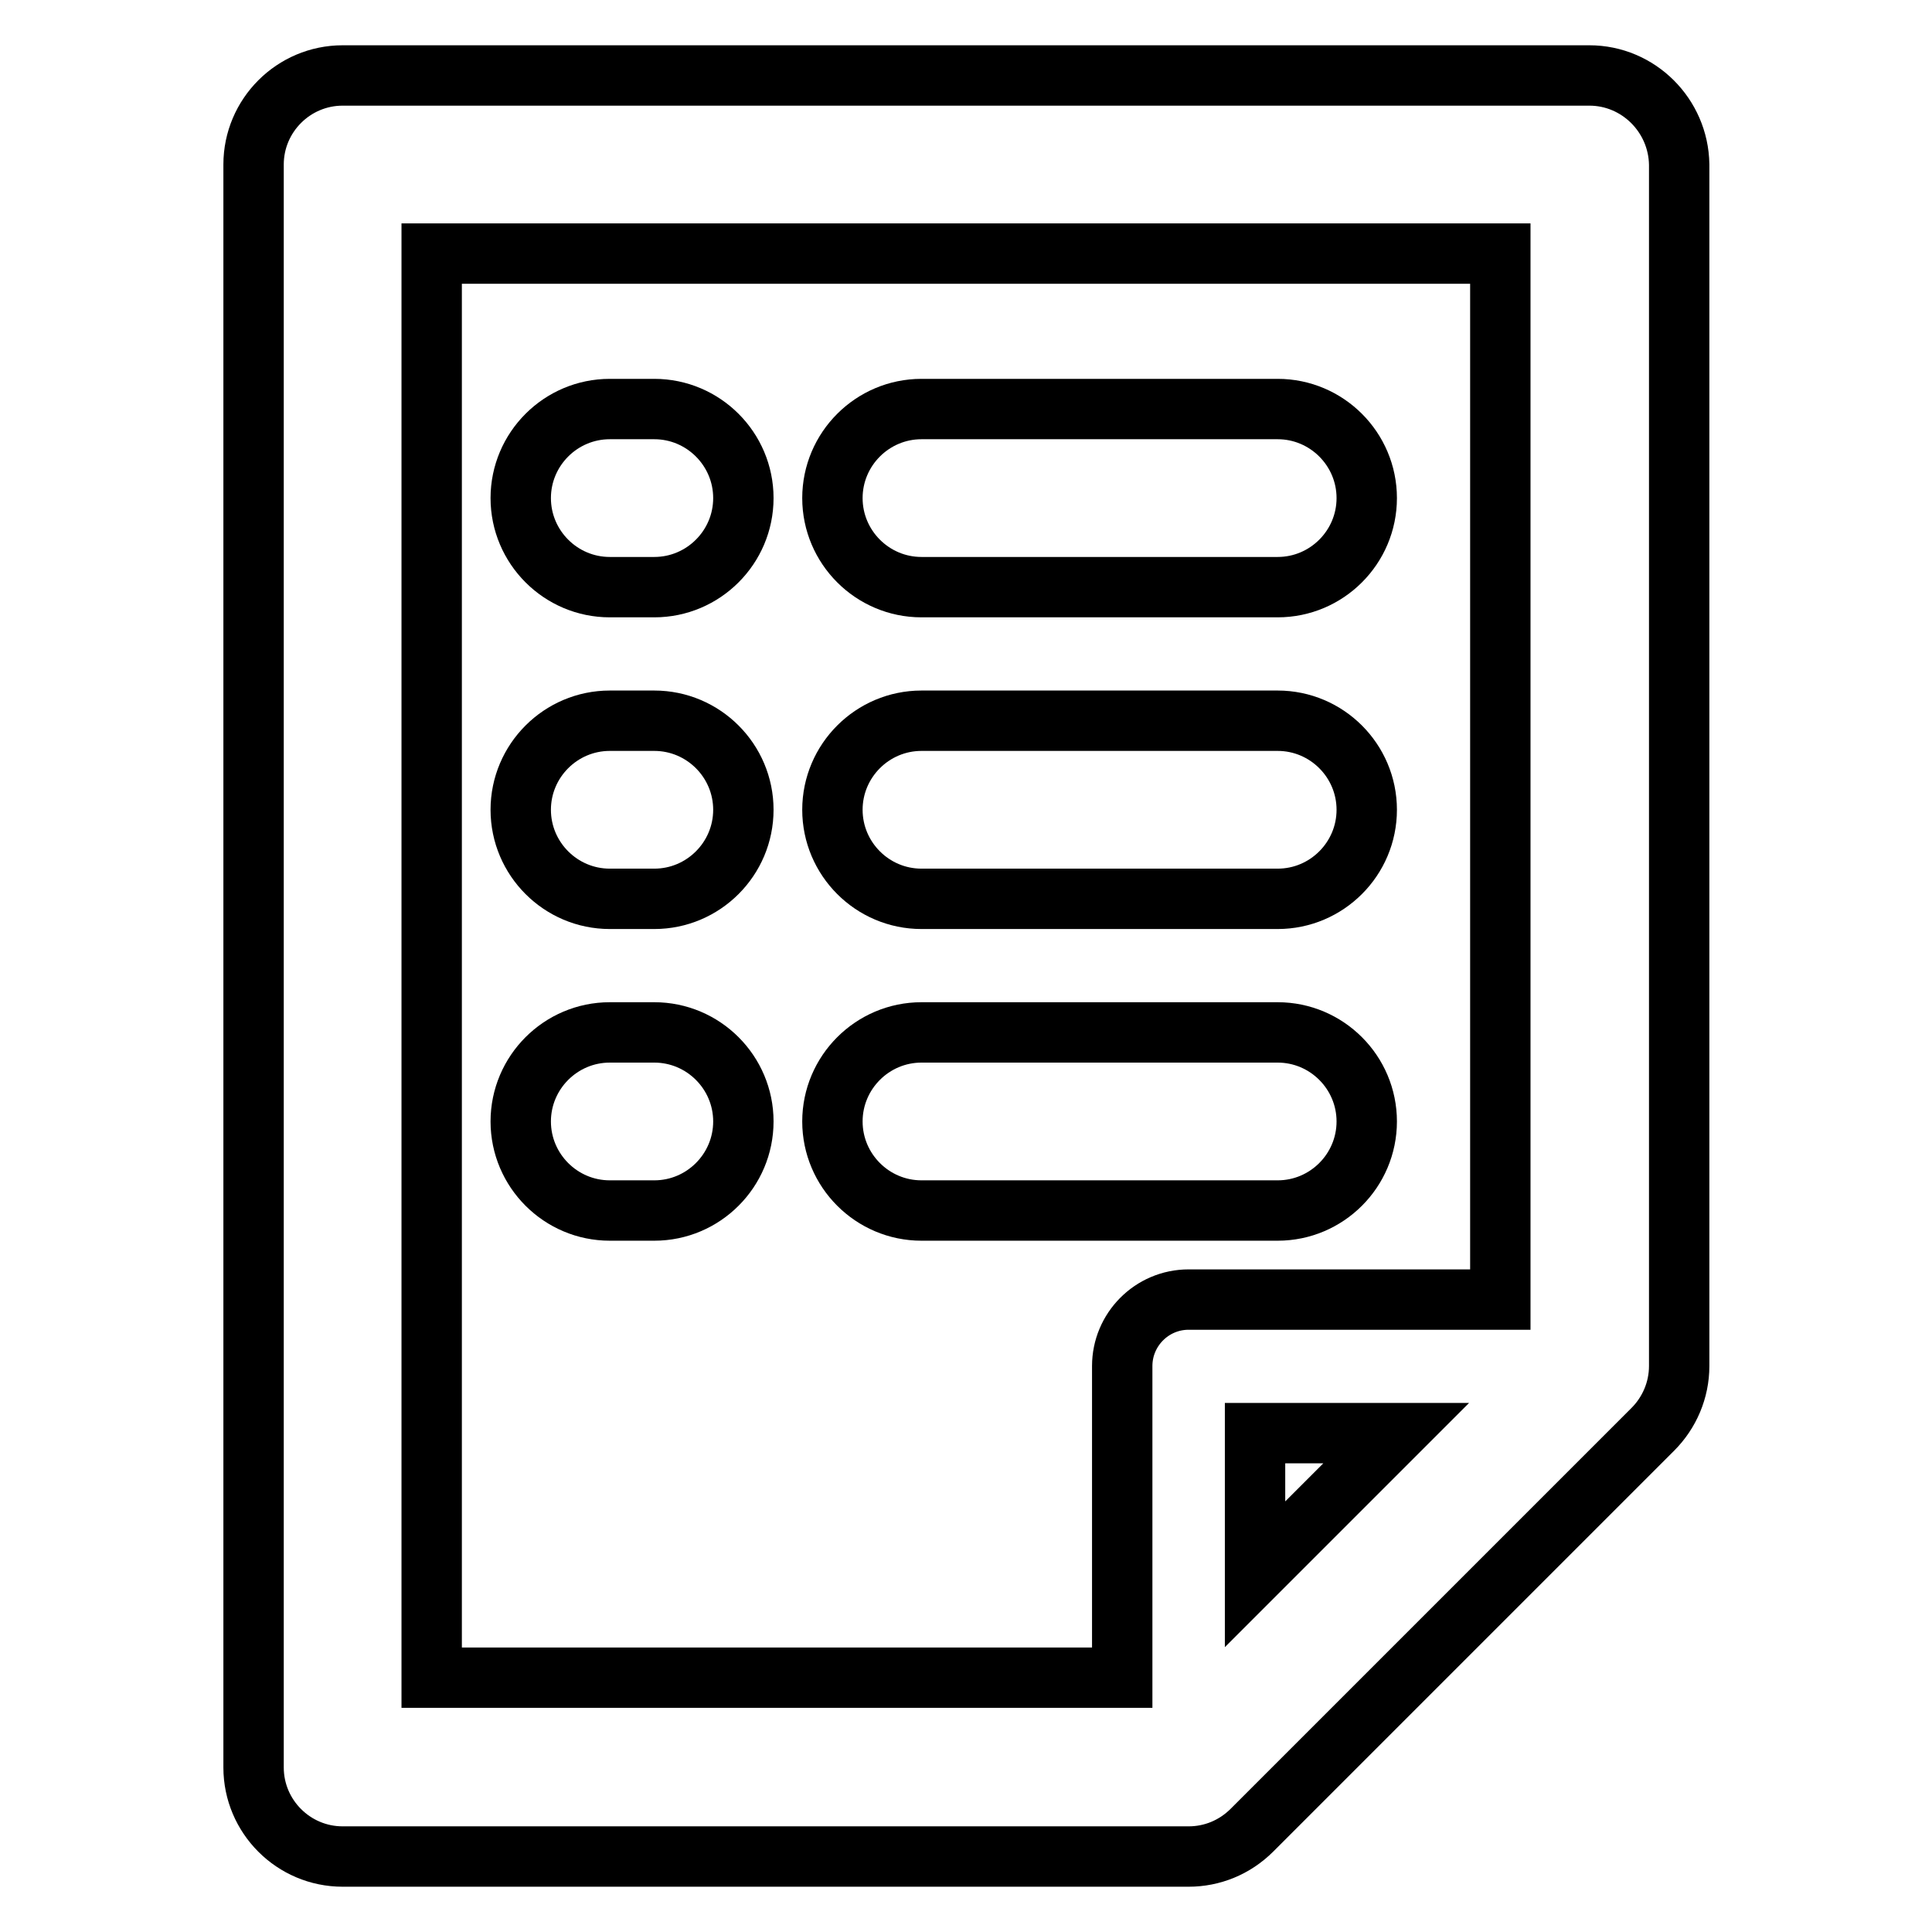
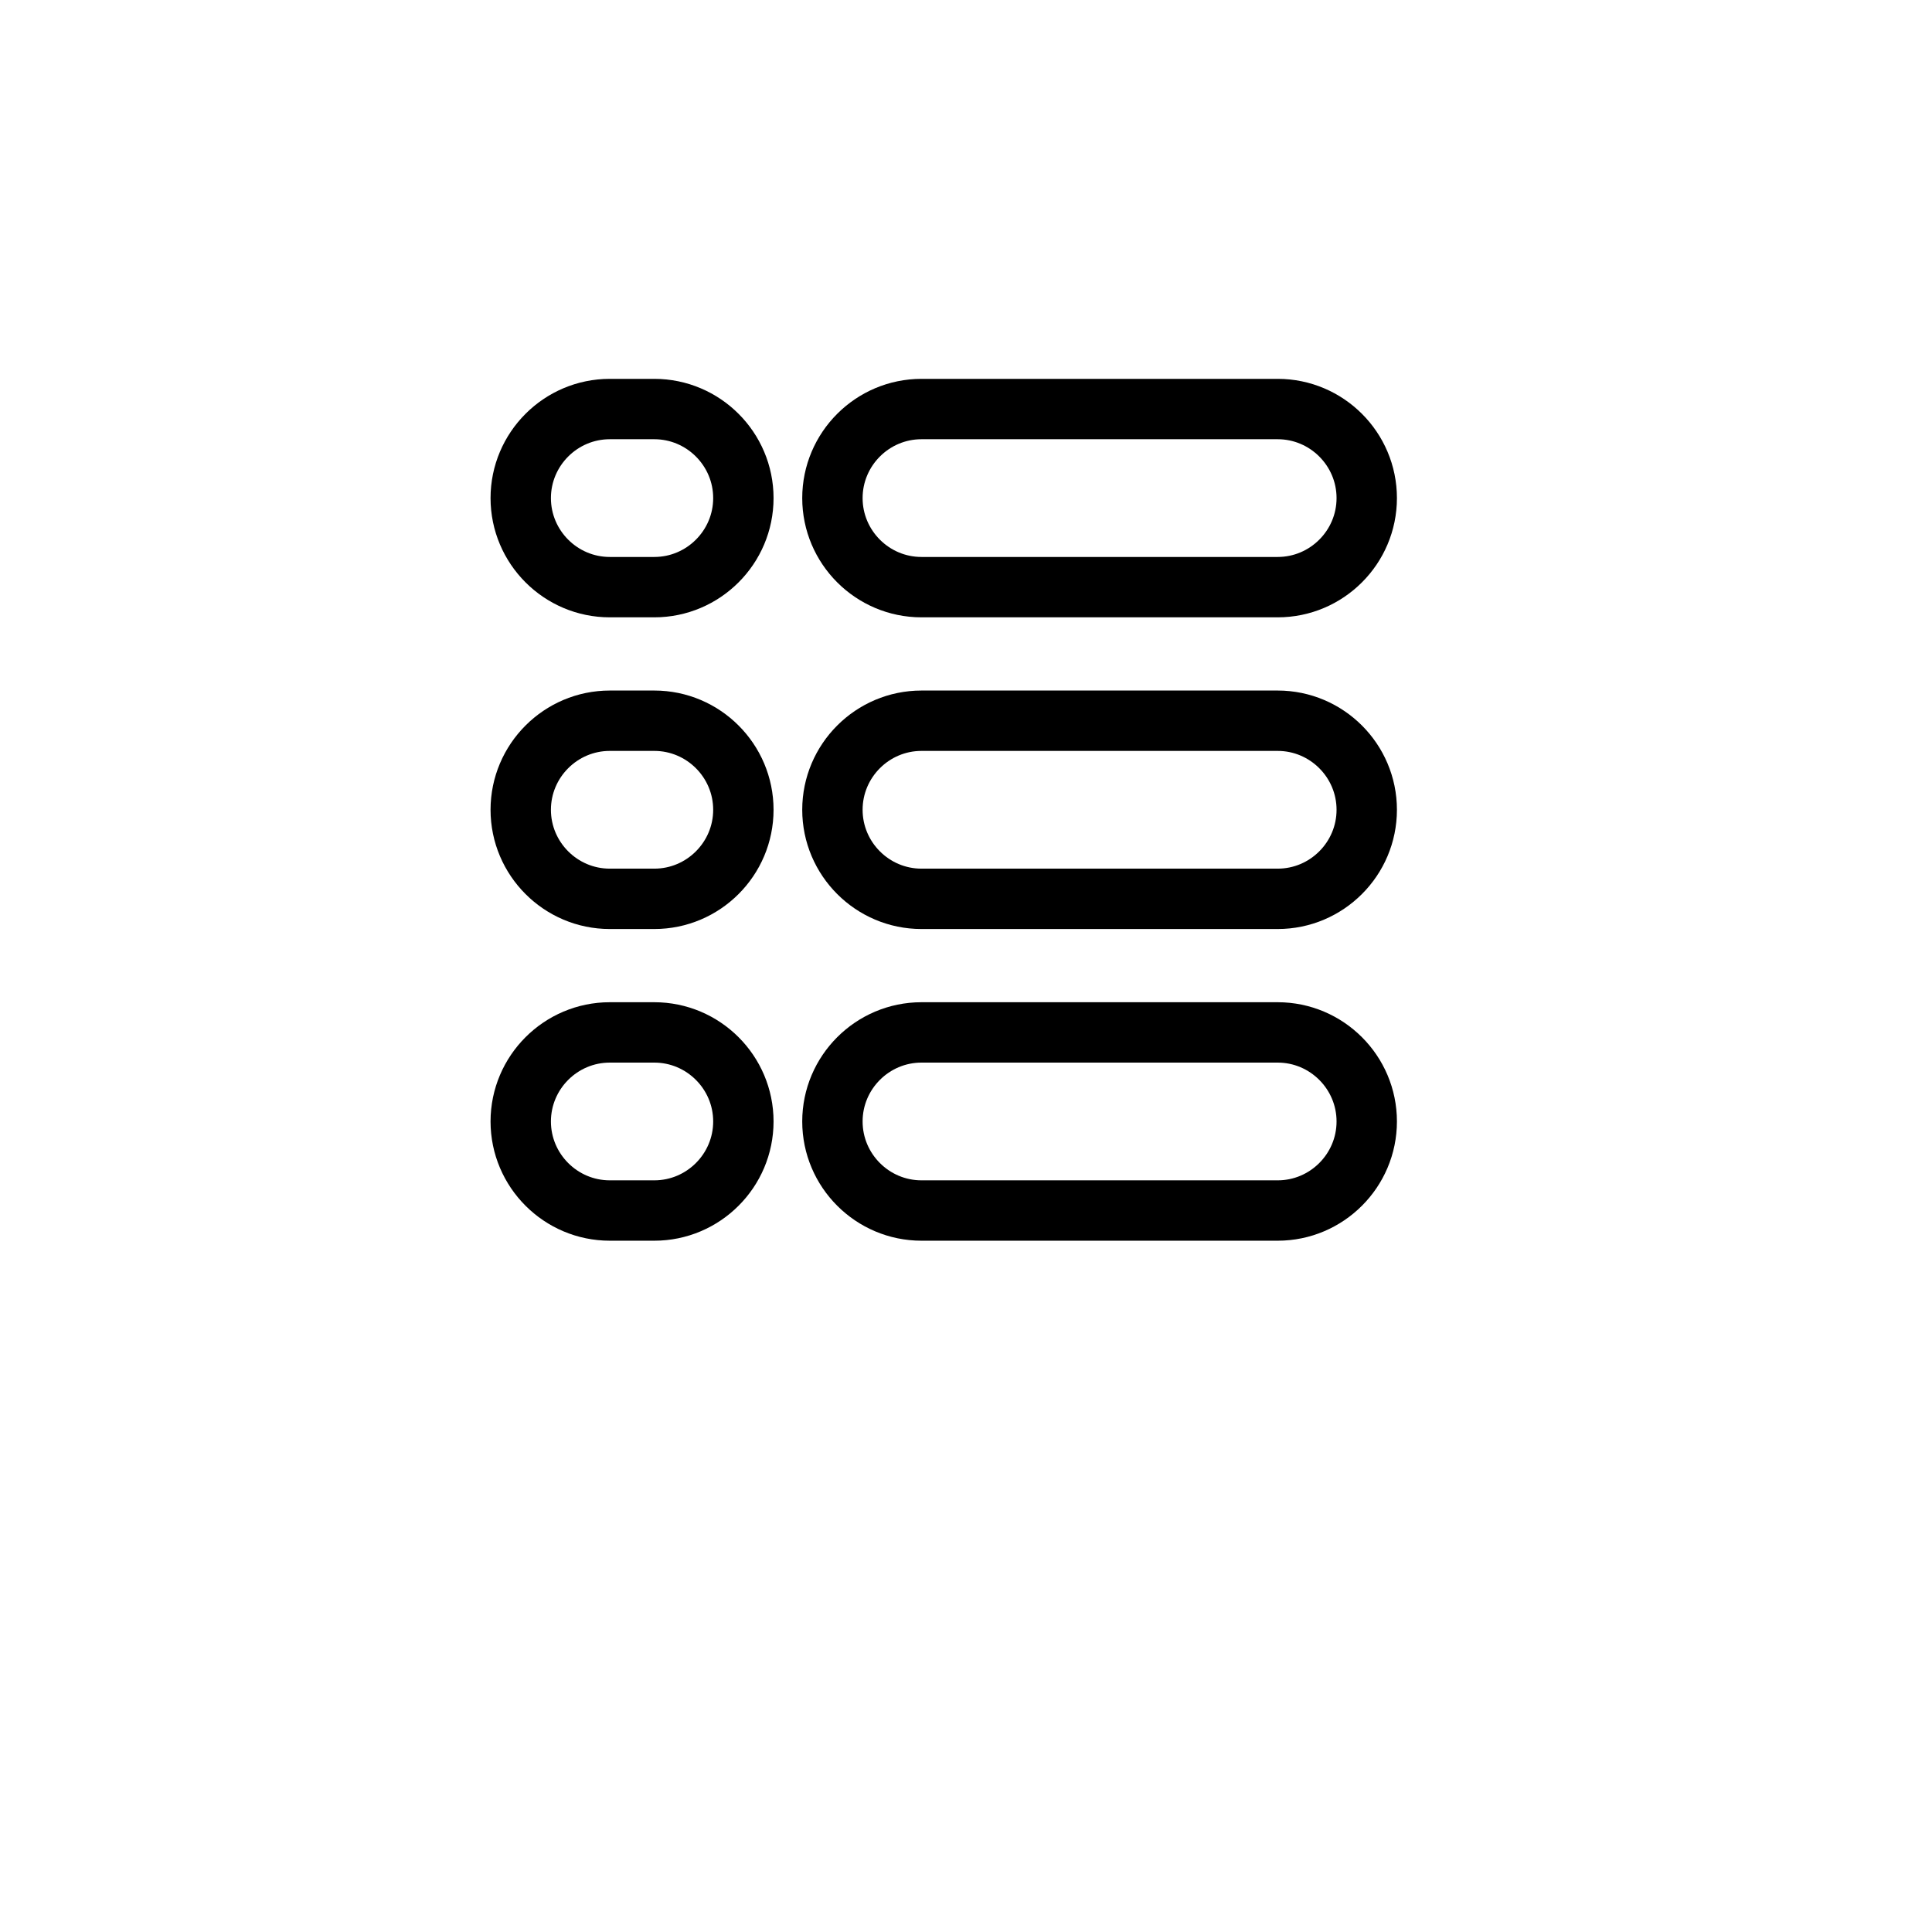
<svg xmlns="http://www.w3.org/2000/svg" version="1.1" x="0px" y="0px" viewBox="0 0 256 256" enable-background="new 0 0 256 256" xml:space="preserve">
  <g>
-     <path stroke-width="8" fill-opacity="0" stroke="#000000" d="M210.6,10H45.4c-6.5,0-11.8,5.3-11.8,11.8v212.4c0,6.5,5.3,11.8,11.8,11.8h112.1c3.1,0,6.1-1.2,8.4-3.5 l53.1-53.1c2.2-2.2,3.5-5.2,3.5-8.4V21.8C222.4,15.3,217.1,10,210.6,10z M166.3,208.6v-18.7H185L166.3,208.6z M198.8,172.2h-41.3 c-4.9,0-8.8,4-8.8,8.8v41.3H57.2V33.6h141.6V172.2z" />
    <path stroke-width="8" fill-opacity="0" stroke="#000000" d="M122.1,77.8h47.2c6.5,0,11.8-5.3,11.8-11.8s-5.3-11.8-11.8-11.8h-47.2c-6.5,0-11.8,5.3-11.8,11.8 S115.6,77.8,122.1,77.8z M80.8,77.8h5.9c6.5,0,11.8-5.3,11.8-11.8s-5.3-11.8-11.8-11.8h-5.9C74.3,54.2,69,59.5,69,66 S74.3,77.8,80.8,77.8z M122.1,119.1h47.2c6.5,0,11.8-5.3,11.8-11.8s-5.3-11.8-11.8-11.8h-47.2c-6.5,0-11.8,5.3-11.8,11.8 S115.6,119.1,122.1,119.1z M80.8,119.1h5.9c6.5,0,11.8-5.3,11.8-11.8s-5.3-11.8-11.8-11.8h-5.9c-6.5,0-11.8,5.3-11.8,11.8 S74.3,119.1,80.8,119.1z M122.1,160.4h47.2c6.5,0,11.8-5.3,11.8-11.8c0-6.5-5.3-11.8-11.8-11.8h-47.2c-6.5,0-11.8,5.3-11.8,11.8 C110.3,155.1,115.6,160.4,122.1,160.4z M80.8,160.4h5.9c6.5,0,11.8-5.3,11.8-11.8c0-6.5-5.3-11.8-11.8-11.8h-5.9 c-6.5,0-11.8,5.3-11.8,11.8C69,155.1,74.3,160.4,80.8,160.4z" />
  </g>
</svg>